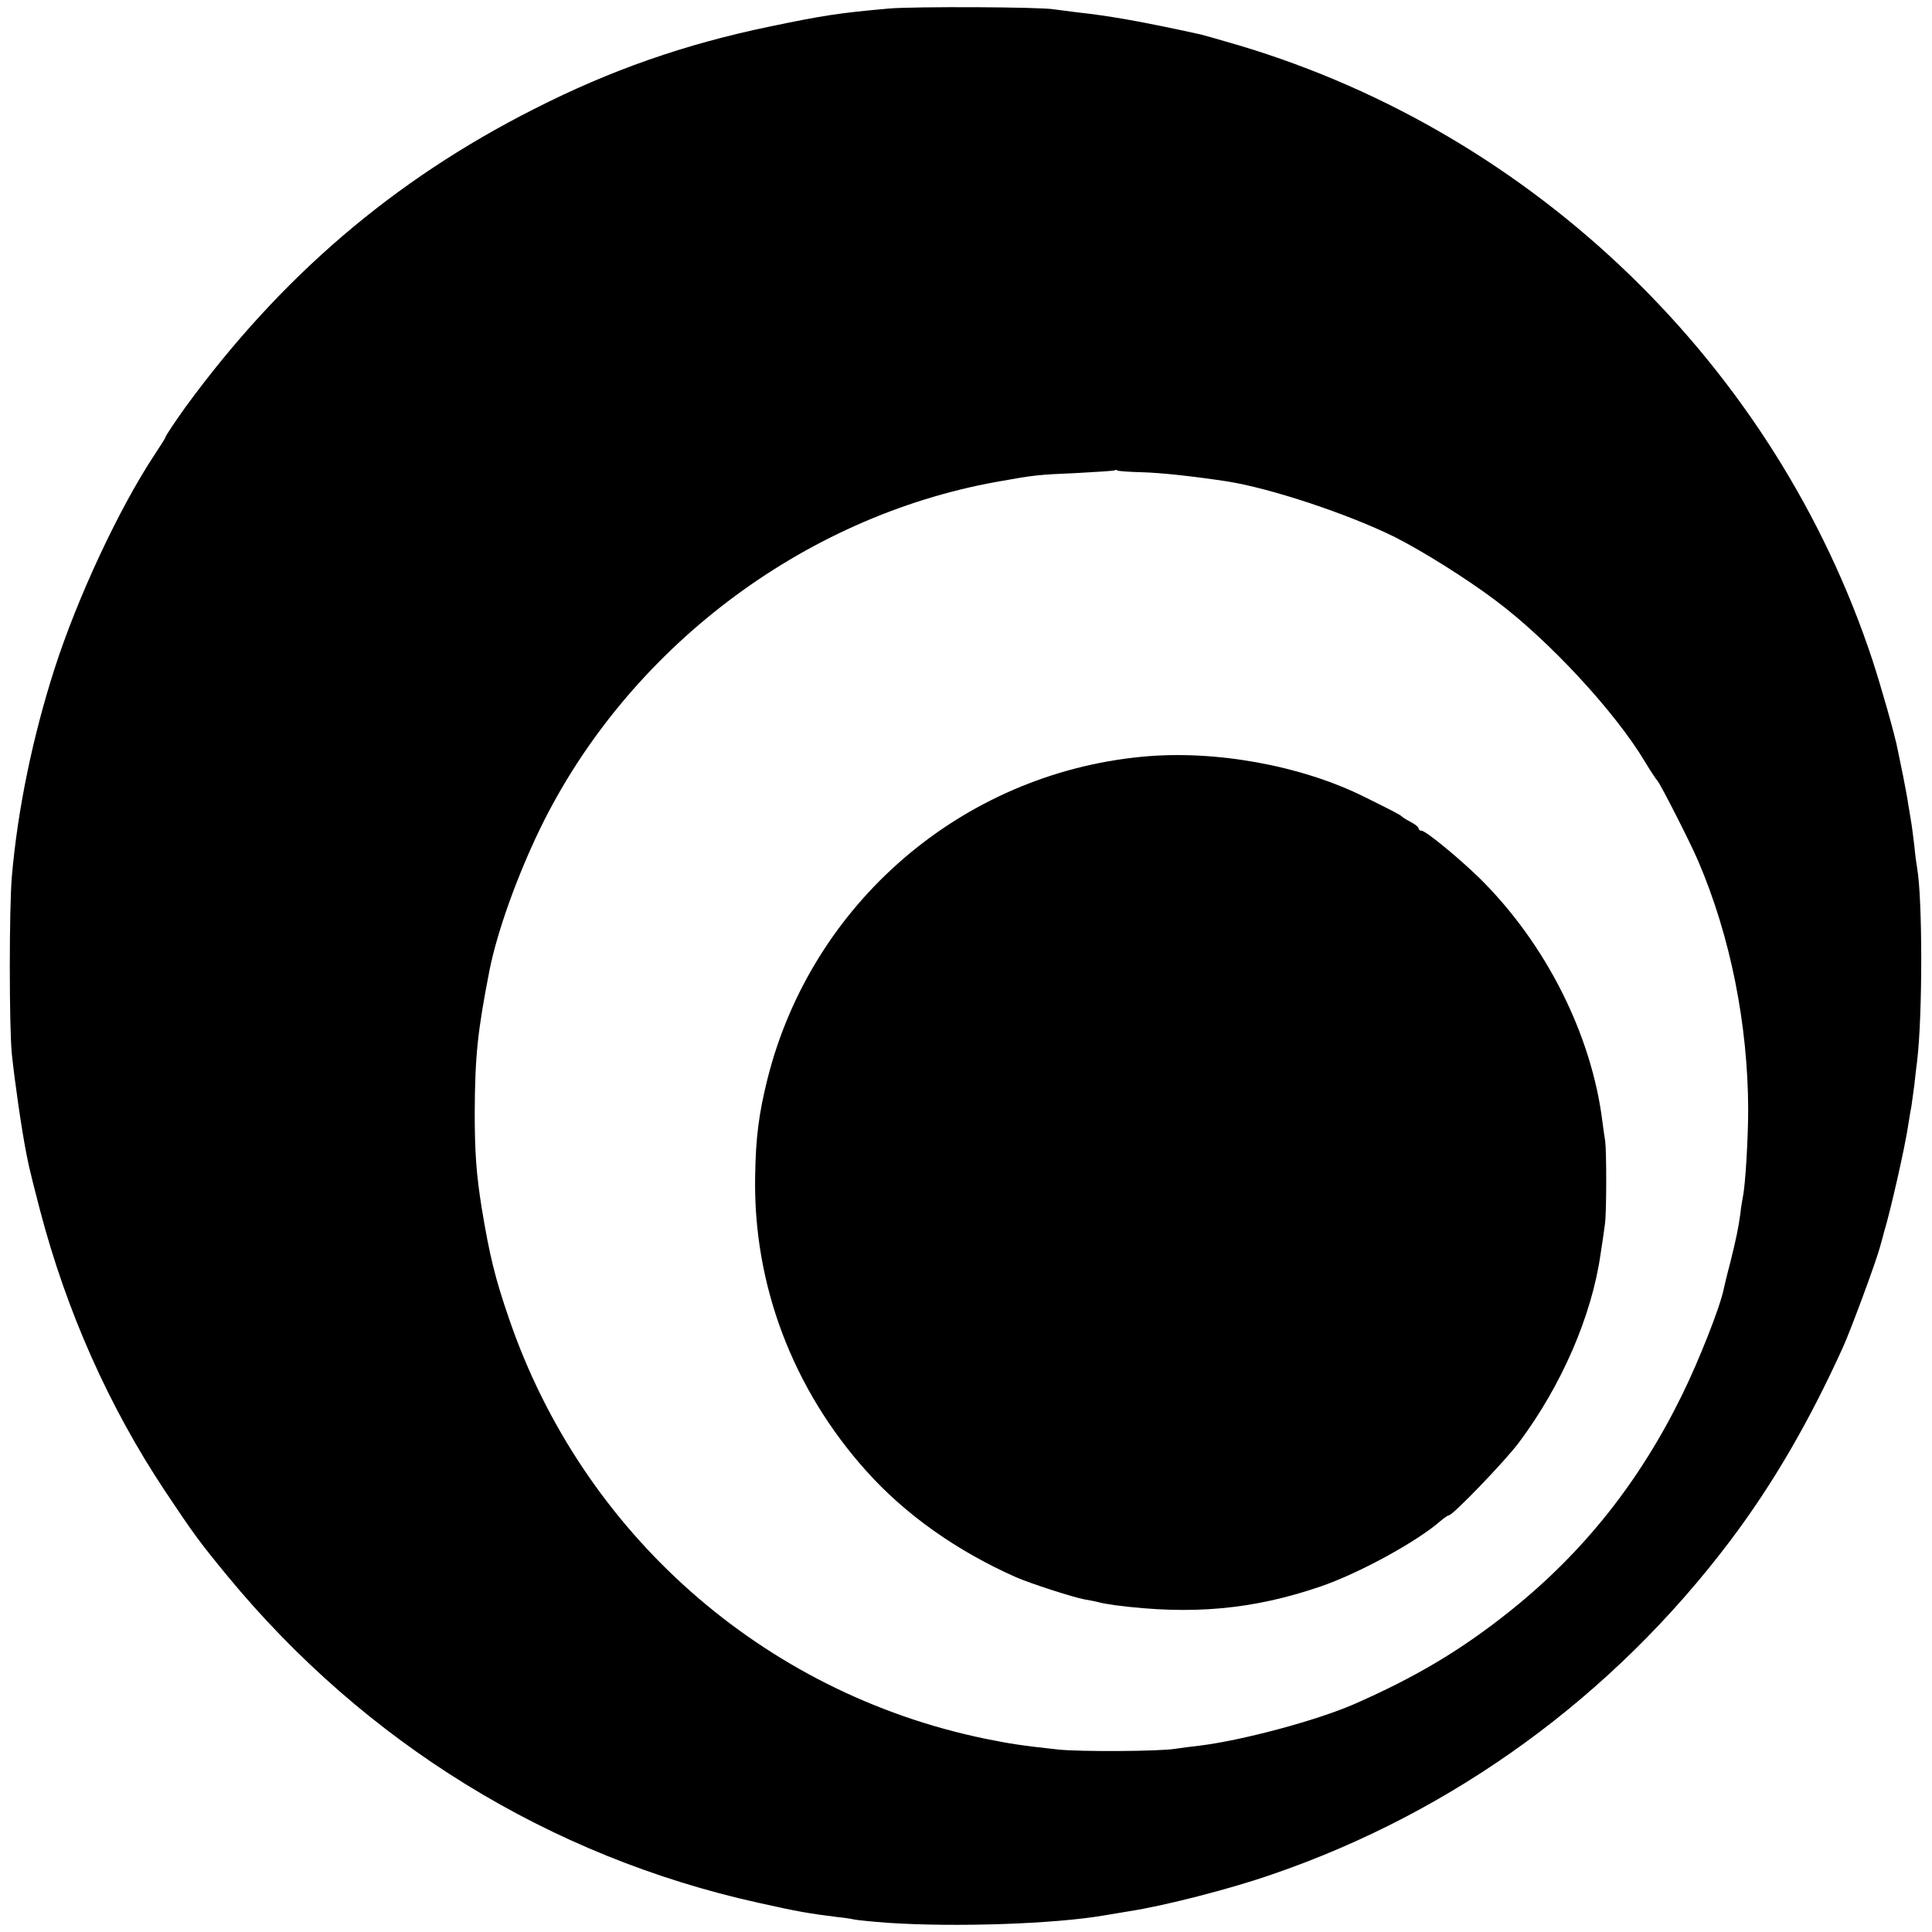
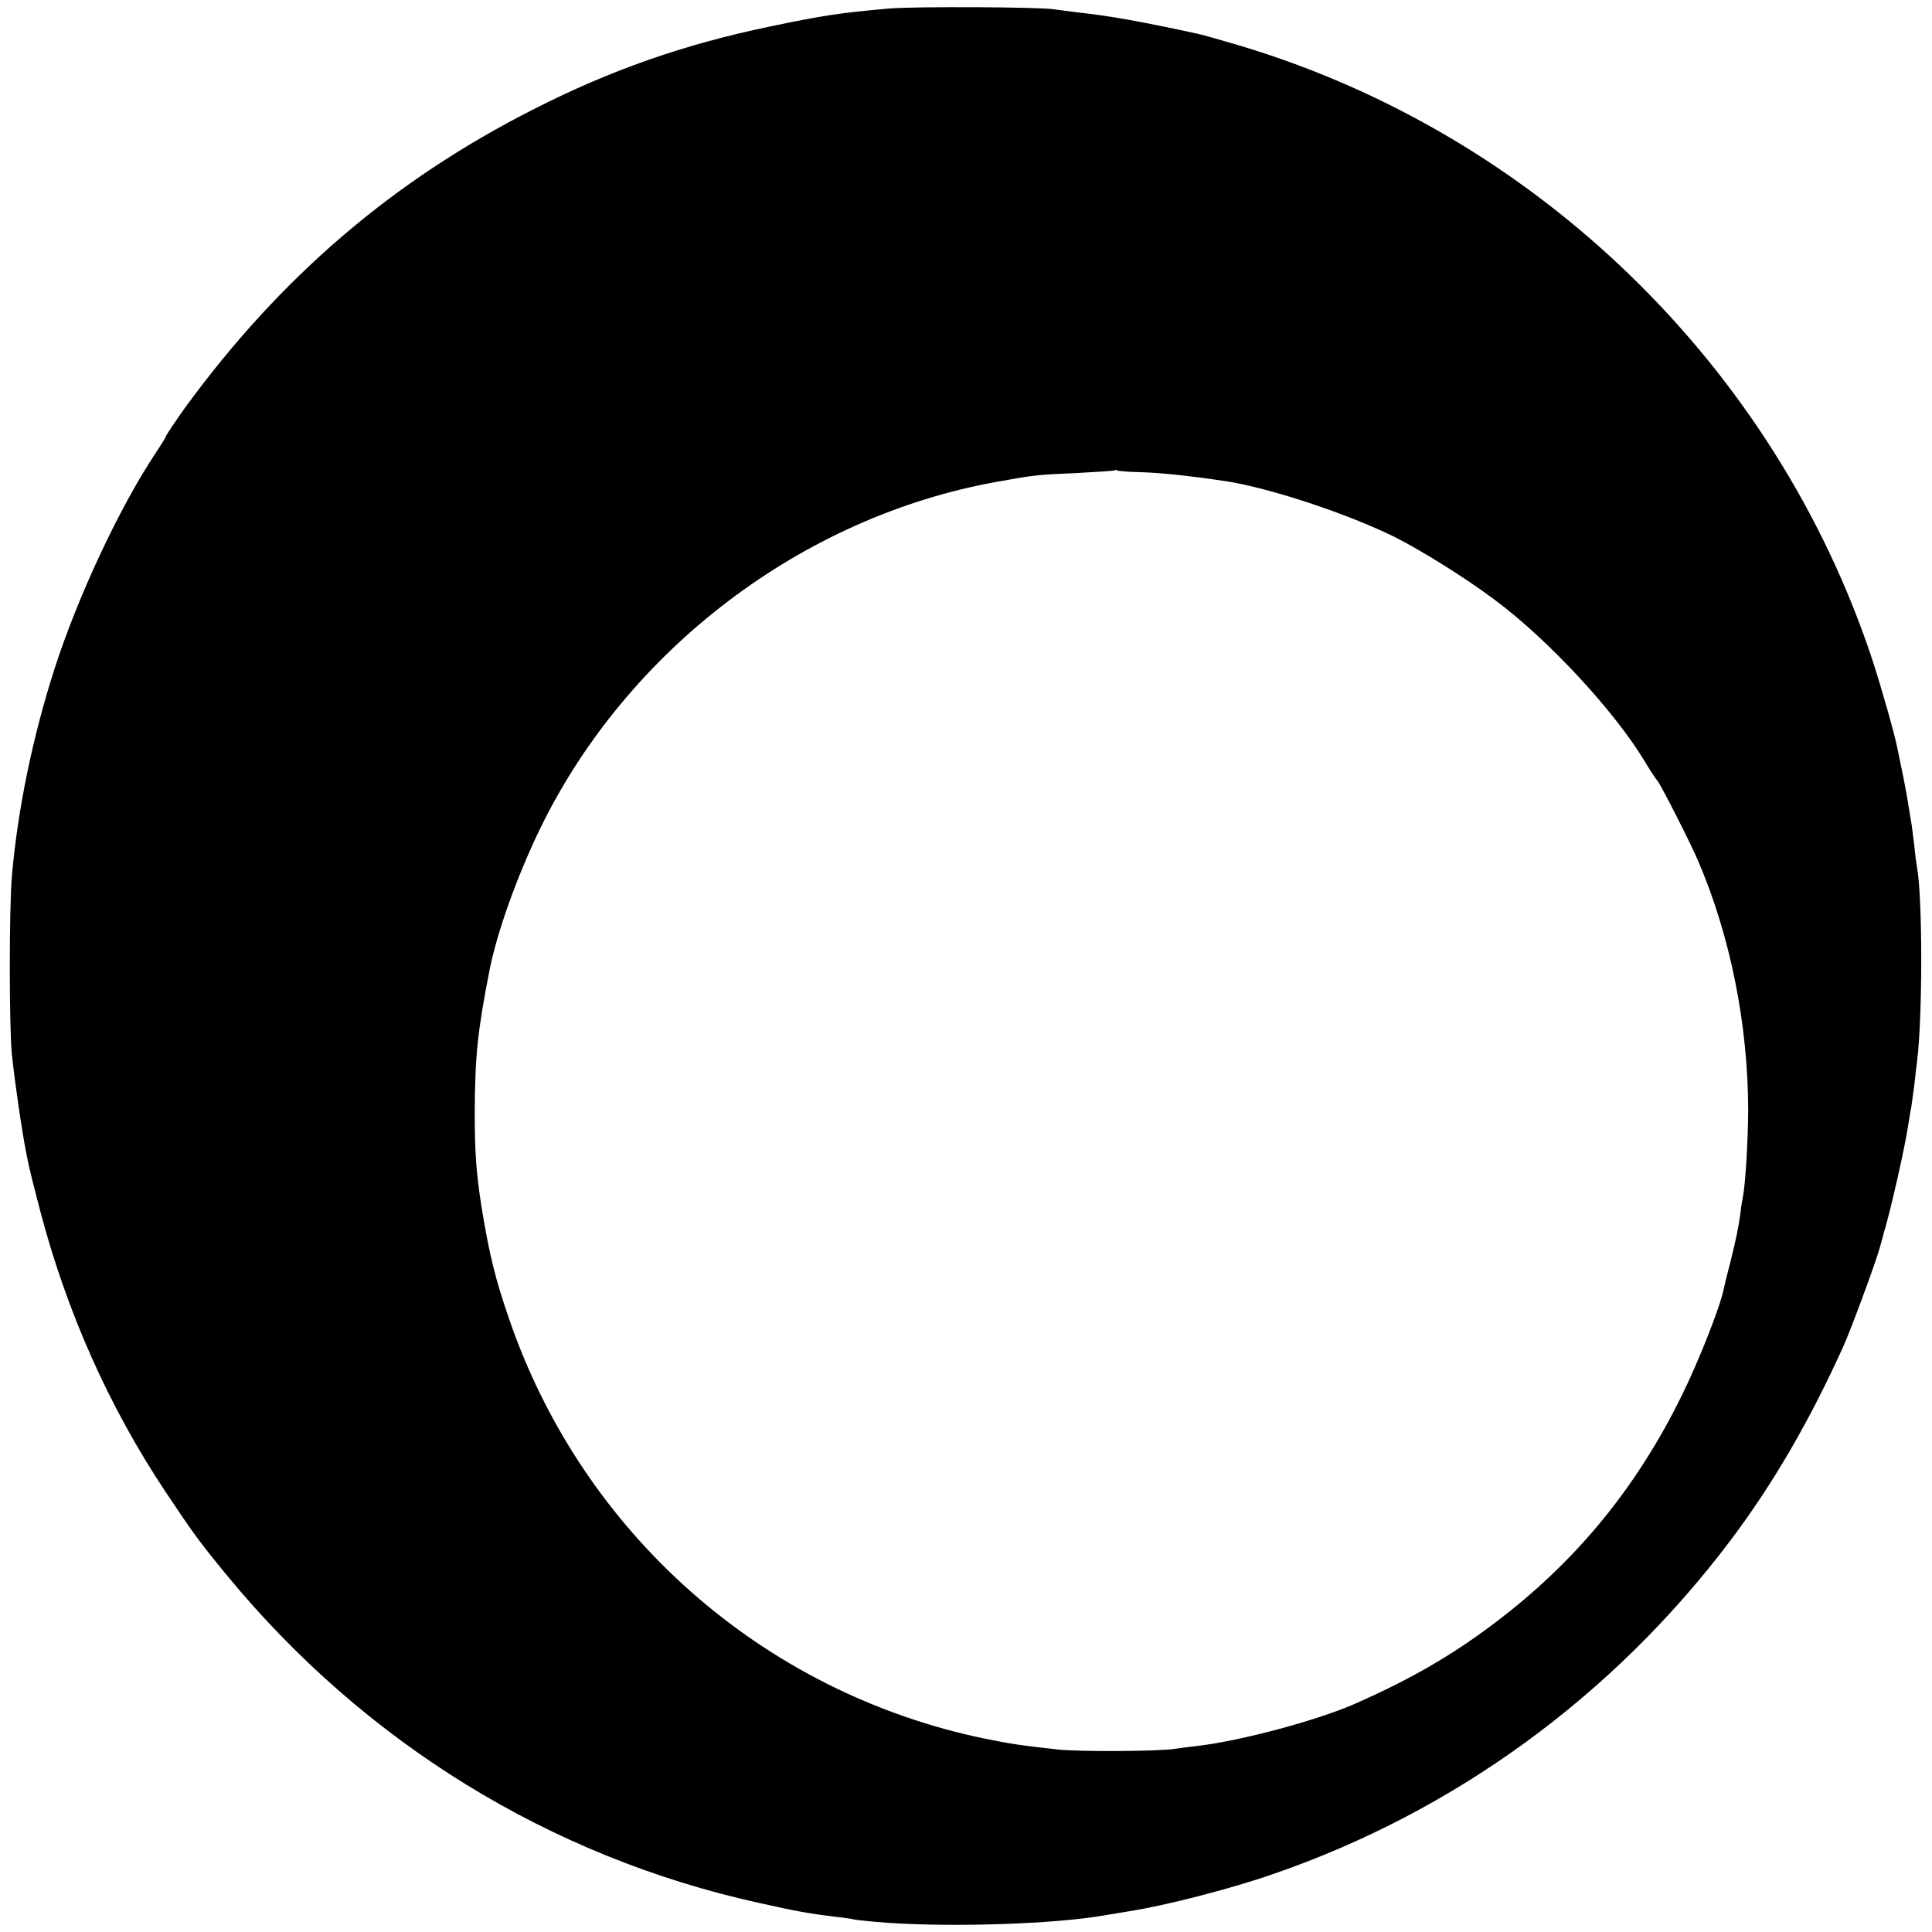
<svg xmlns="http://www.w3.org/2000/svg" version="1.0" width="700pt" height="700pt" viewBox="0 0 700 700" preserveAspectRatio="xMidYMid meet">
  <g transform="translate(0,700) scale(0.1,-0.1)" fill="#000000" stroke="none">
    <path d="M3220 6969 c-180 -16 -238 -25 -430 -65 -309 -64 -578 -158 -855 -299 -510 -258 -917 -607 -1263 -1080 -33 -46 -72 -104 -72 -108 0 -3 -18 -31 -39 -63 -128 -193 -280 -517 -364 -779 -78 -243 -133 -507 -154 -750 -10 -116 -10 -547 0 -645 11 -104 35 -270 52 -357 3 -16 8 -39 11 -53 3 -14 20 -83 39 -155 96 -366 249 -711 454 -1019 104 -156 124 -183 225 -306 498 -604 1168 -1017 1923 -1184 147 -33 185 -39 288 -52 22 -2 49 -6 61 -9 11 -2 67 -8 125 -12 241 -16 600 -4 779 27 30 5 71 12 90 15 130 20 368 81 520 134 658 226 1233 645 1657 1206 157 208 288 434 411 705 28 62 118 305 133 360 7 25 14 50 15 55 23 75 77 312 88 390 4 23 8 51 11 64 2 13 7 49 11 80 3 31 8 70 10 86 20 164 20 588 0 701 -2 10 -7 46 -10 79 -4 33 -9 74 -12 90 -3 17 -7 44 -10 60 -2 17 -11 64 -19 105 -9 41 -17 85 -20 97 -9 48 -58 221 -91 322 -352 1064 -1219 1905 -2293 2226 -68 20 -131 38 -140 40 -209 46 -333 68 -446 80 -33 4 -71 9 -85 11 -44 9 -512 11 -600 3z m917 -1680 c70 -2 182 -14 308 -33 159 -25 439 -118 609 -202 99 -50 259 -150 364 -229 193 -144 434 -404 542 -585 18 -30 39 -62 46 -70 13 -16 122 -230 147 -290 117 -273 180 -592 181 -900 0 -101 -10 -273 -19 -315 -2 -11 -7 -38 -9 -60 -8 -58 -15 -90 -37 -180 -12 -44 -22 -88 -24 -97 -13 -64 -89 -257 -151 -383 -154 -314 -356 -568 -619 -779 -177 -142 -342 -241 -570 -341 -136 -59 -404 -131 -560 -150 -27 -3 -66 -8 -85 -11 -58 -10 -350 -11 -425 -3 -137 15 -170 20 -269 40 -803 167 -1456 744 -1722 1522 -50 145 -71 231 -99 402 -19 120 -25 196 -25 345 1 203 10 292 54 517 28 139 100 340 184 513 316 647 948 1127 1652 1254 139 25 149 26 290 32 74 4 137 8 139 10 2 2 7 2 10 -1 4 -2 44 -5 88 -6z" />
-     <path d="M4136 4258 c-652 -63 -1195 -531 -1355 -1166 -31 -124 -43 -212 -45 -355 -7 -391 136 -770 404 -1068 141 -157 326 -288 540 -383 52 -23 210 -74 250 -81 19 -3 42 -8 50 -10 8 -3 35 -7 60 -11 278 -36 500 -16 745 68 138 47 350 163 434 237 13 11 27 21 31 21 14 0 202 195 253 263 155 207 264 459 296 682 7 44 14 94 16 110 6 39 6 262 1 300 -3 17 -7 48 -10 70 -39 316 -205 646 -445 883 -76 74 -195 172 -210 172 -6 0 -11 4 -11 8 0 5 -12 15 -27 23 -16 8 -30 17 -33 20 -5 6 -34 21 -135 71 -230 115 -545 172 -809 146z" />
  </g>
</svg>